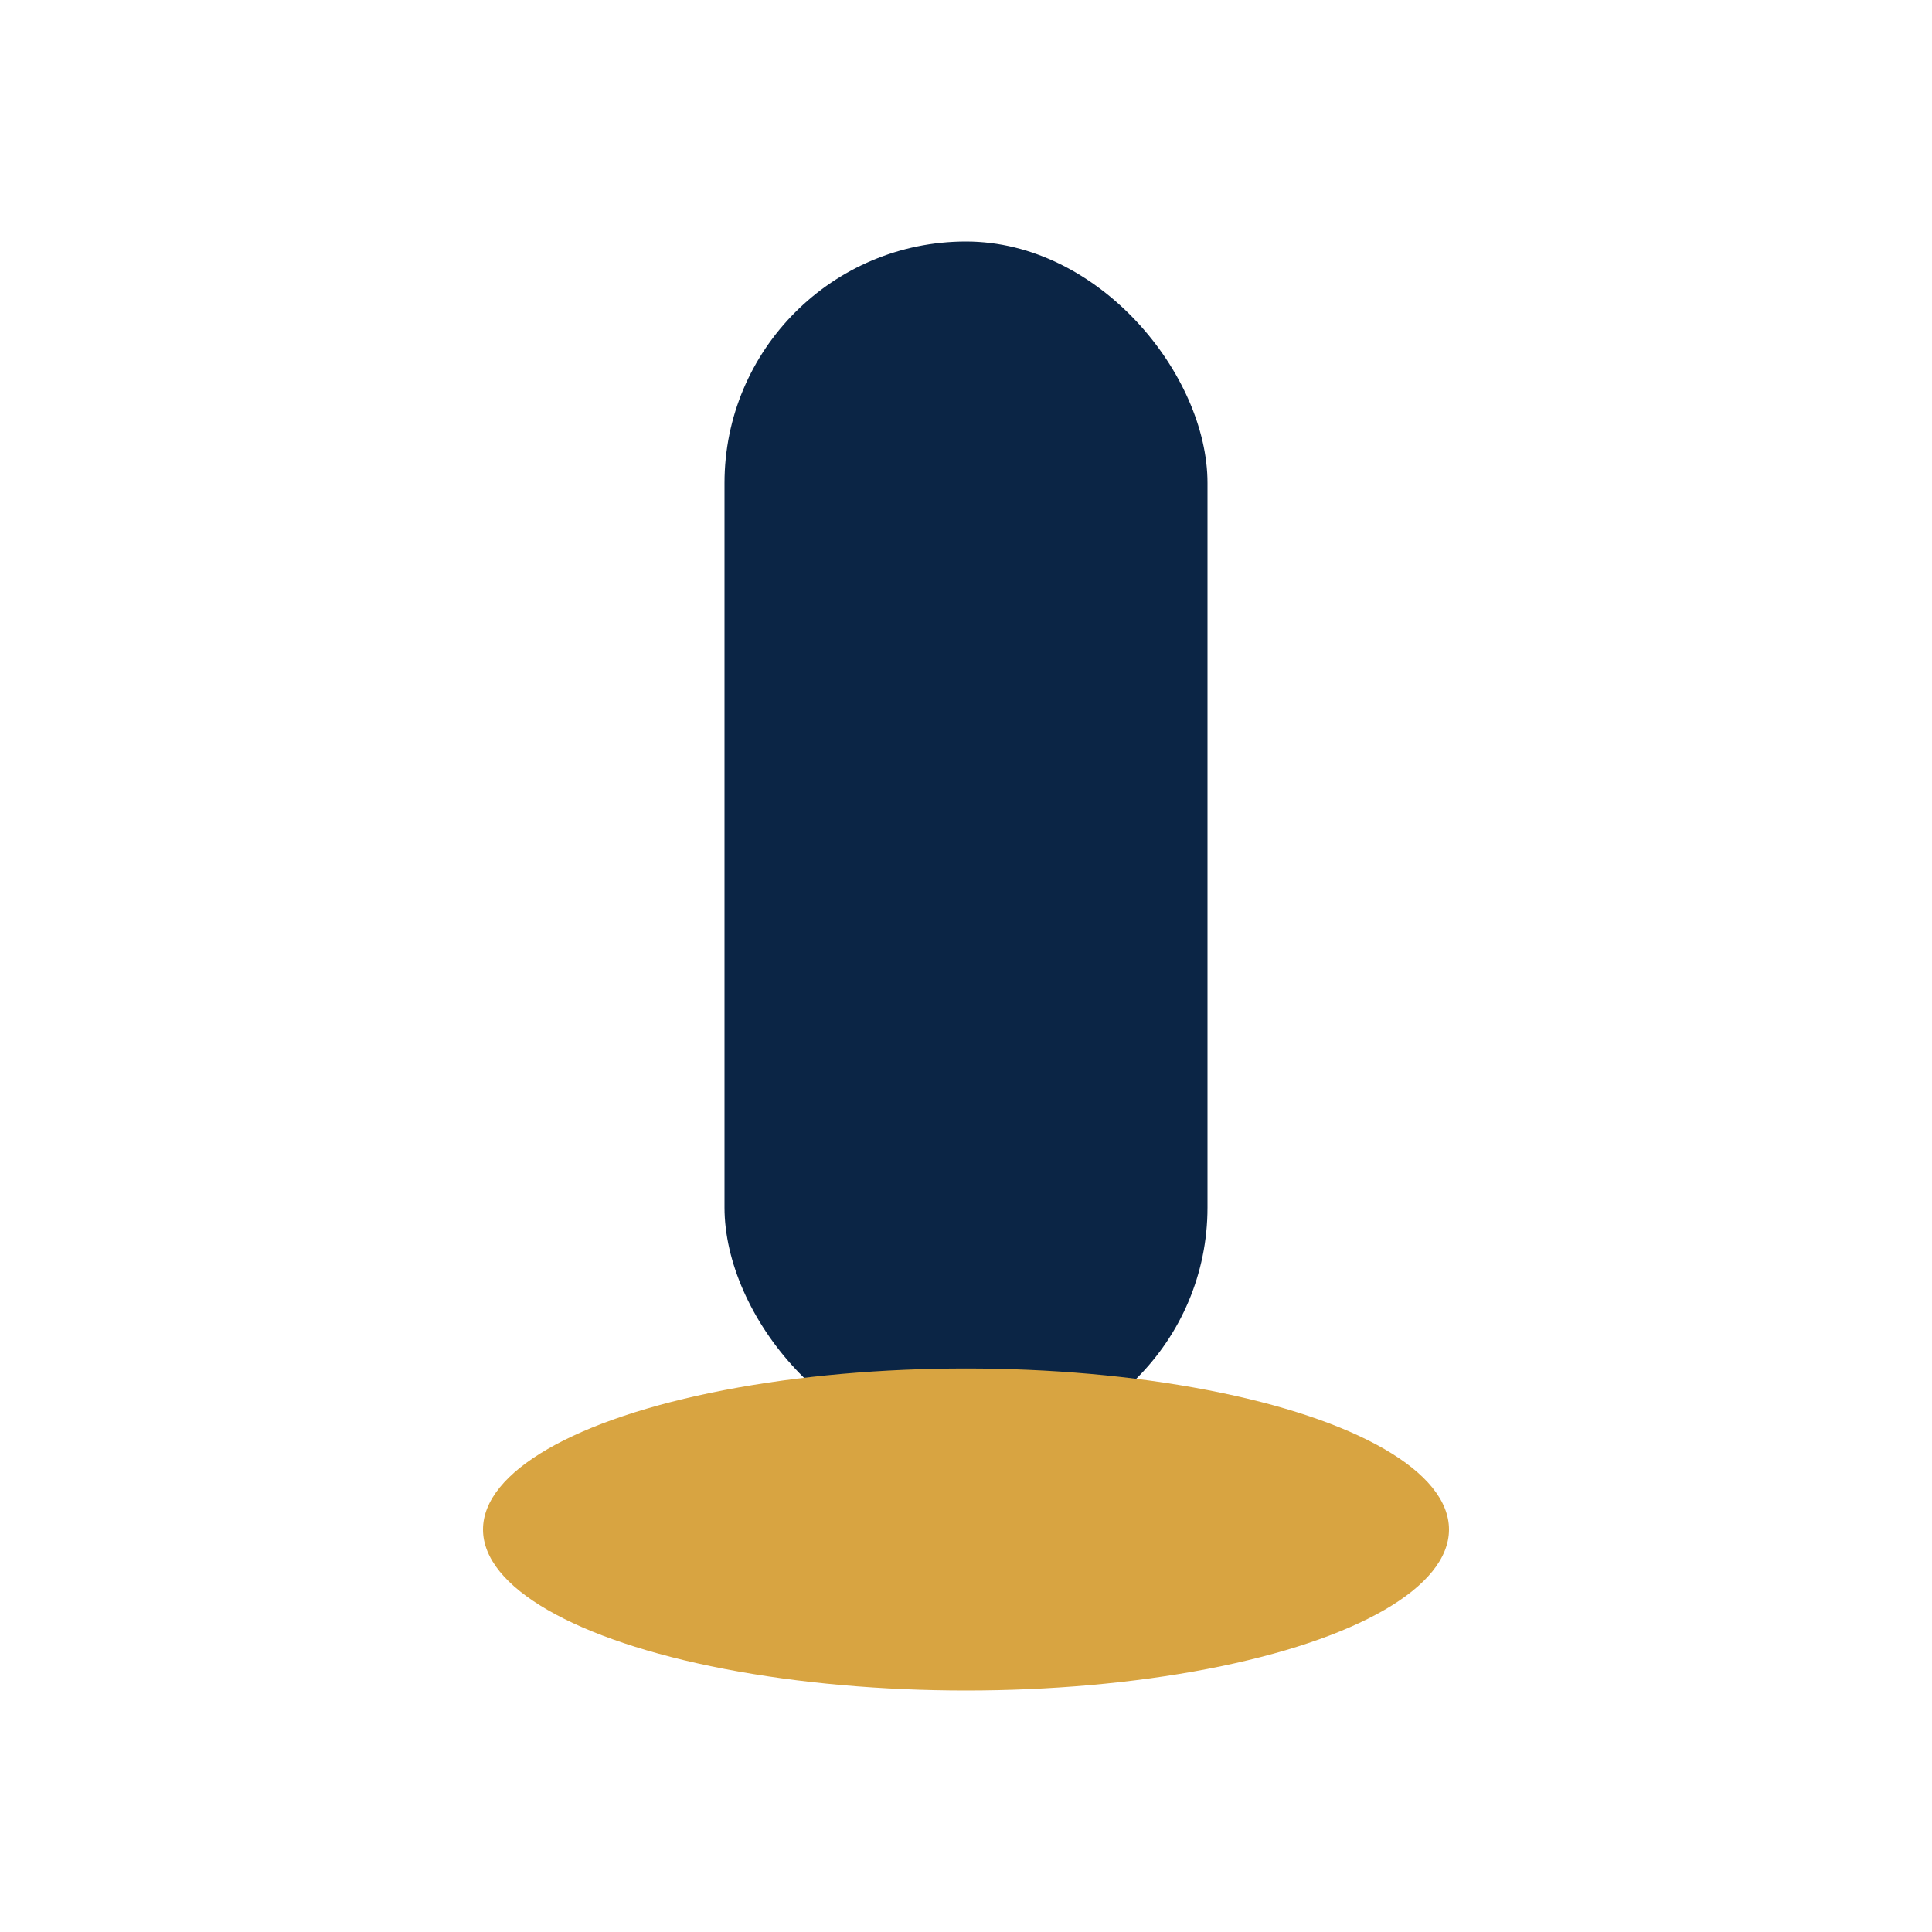
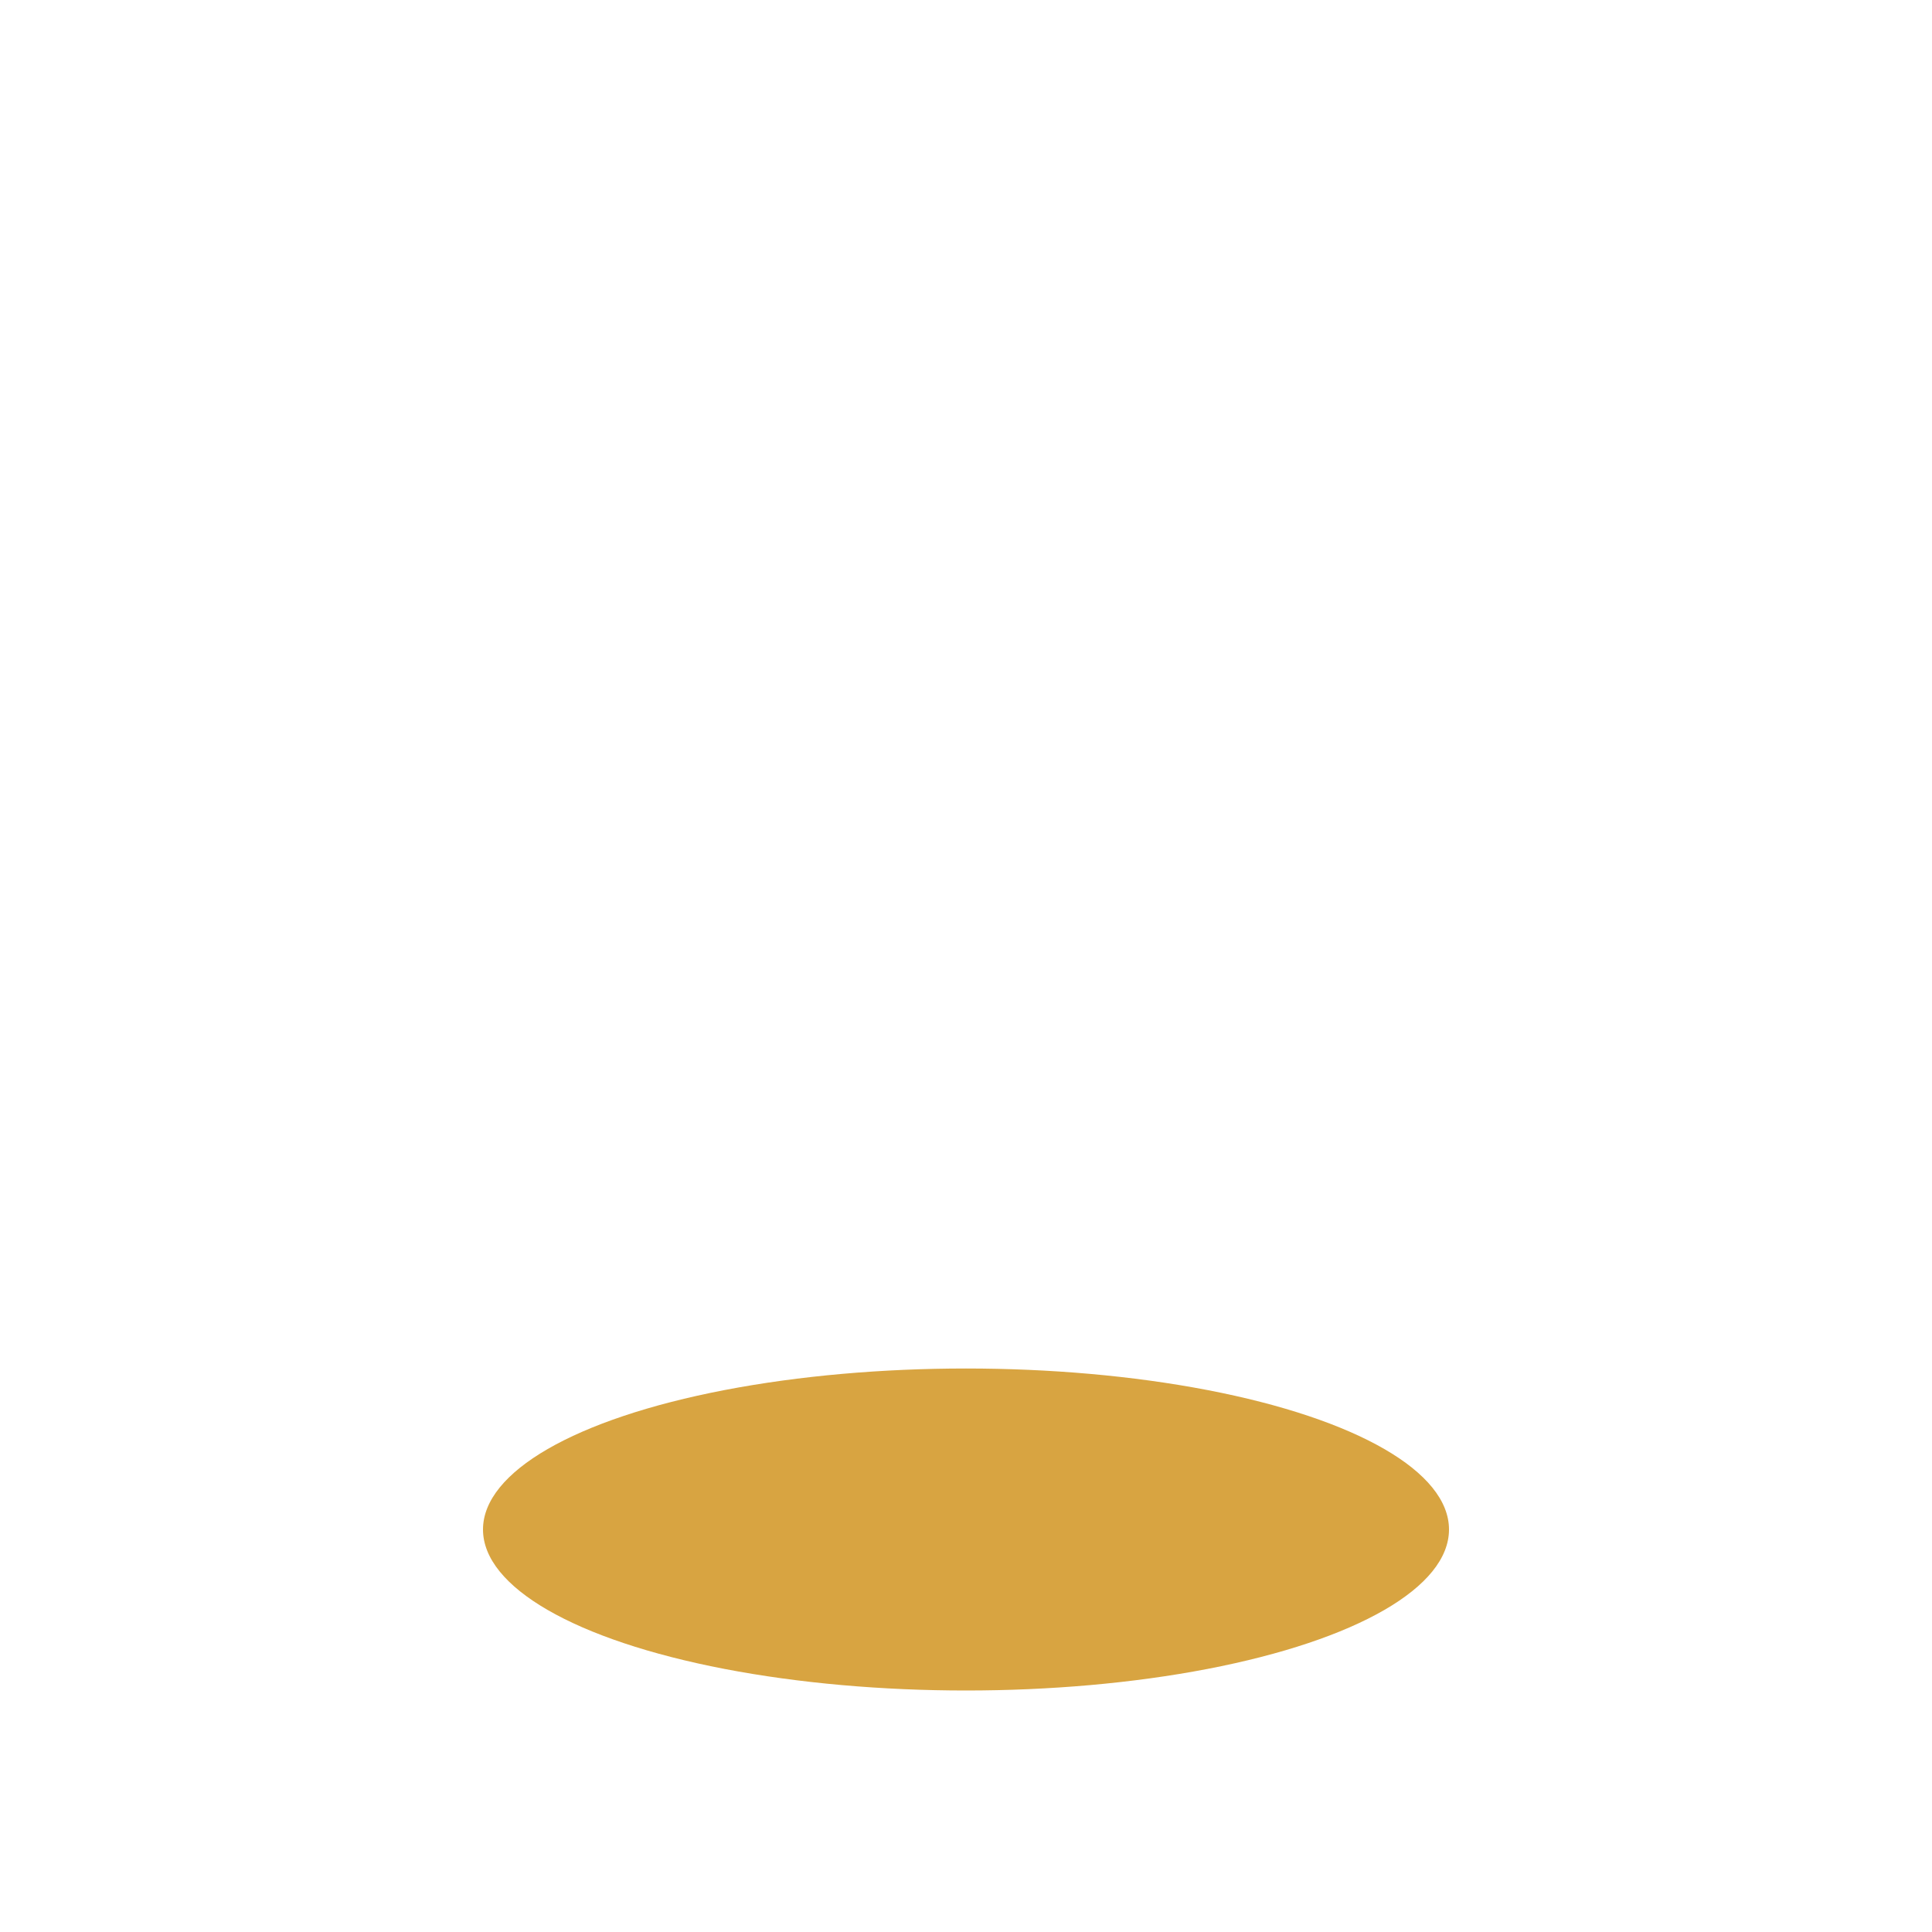
<svg xmlns="http://www.w3.org/2000/svg" viewBox="0 0 24 24" width="24" height="24">
-   <rect x="9" y="3" width="6" height="15" rx="3" fill="#0B2545" />
  <ellipse cx="12" cy="19" rx="6" ry="2" fill="#D8A441" />
</svg>